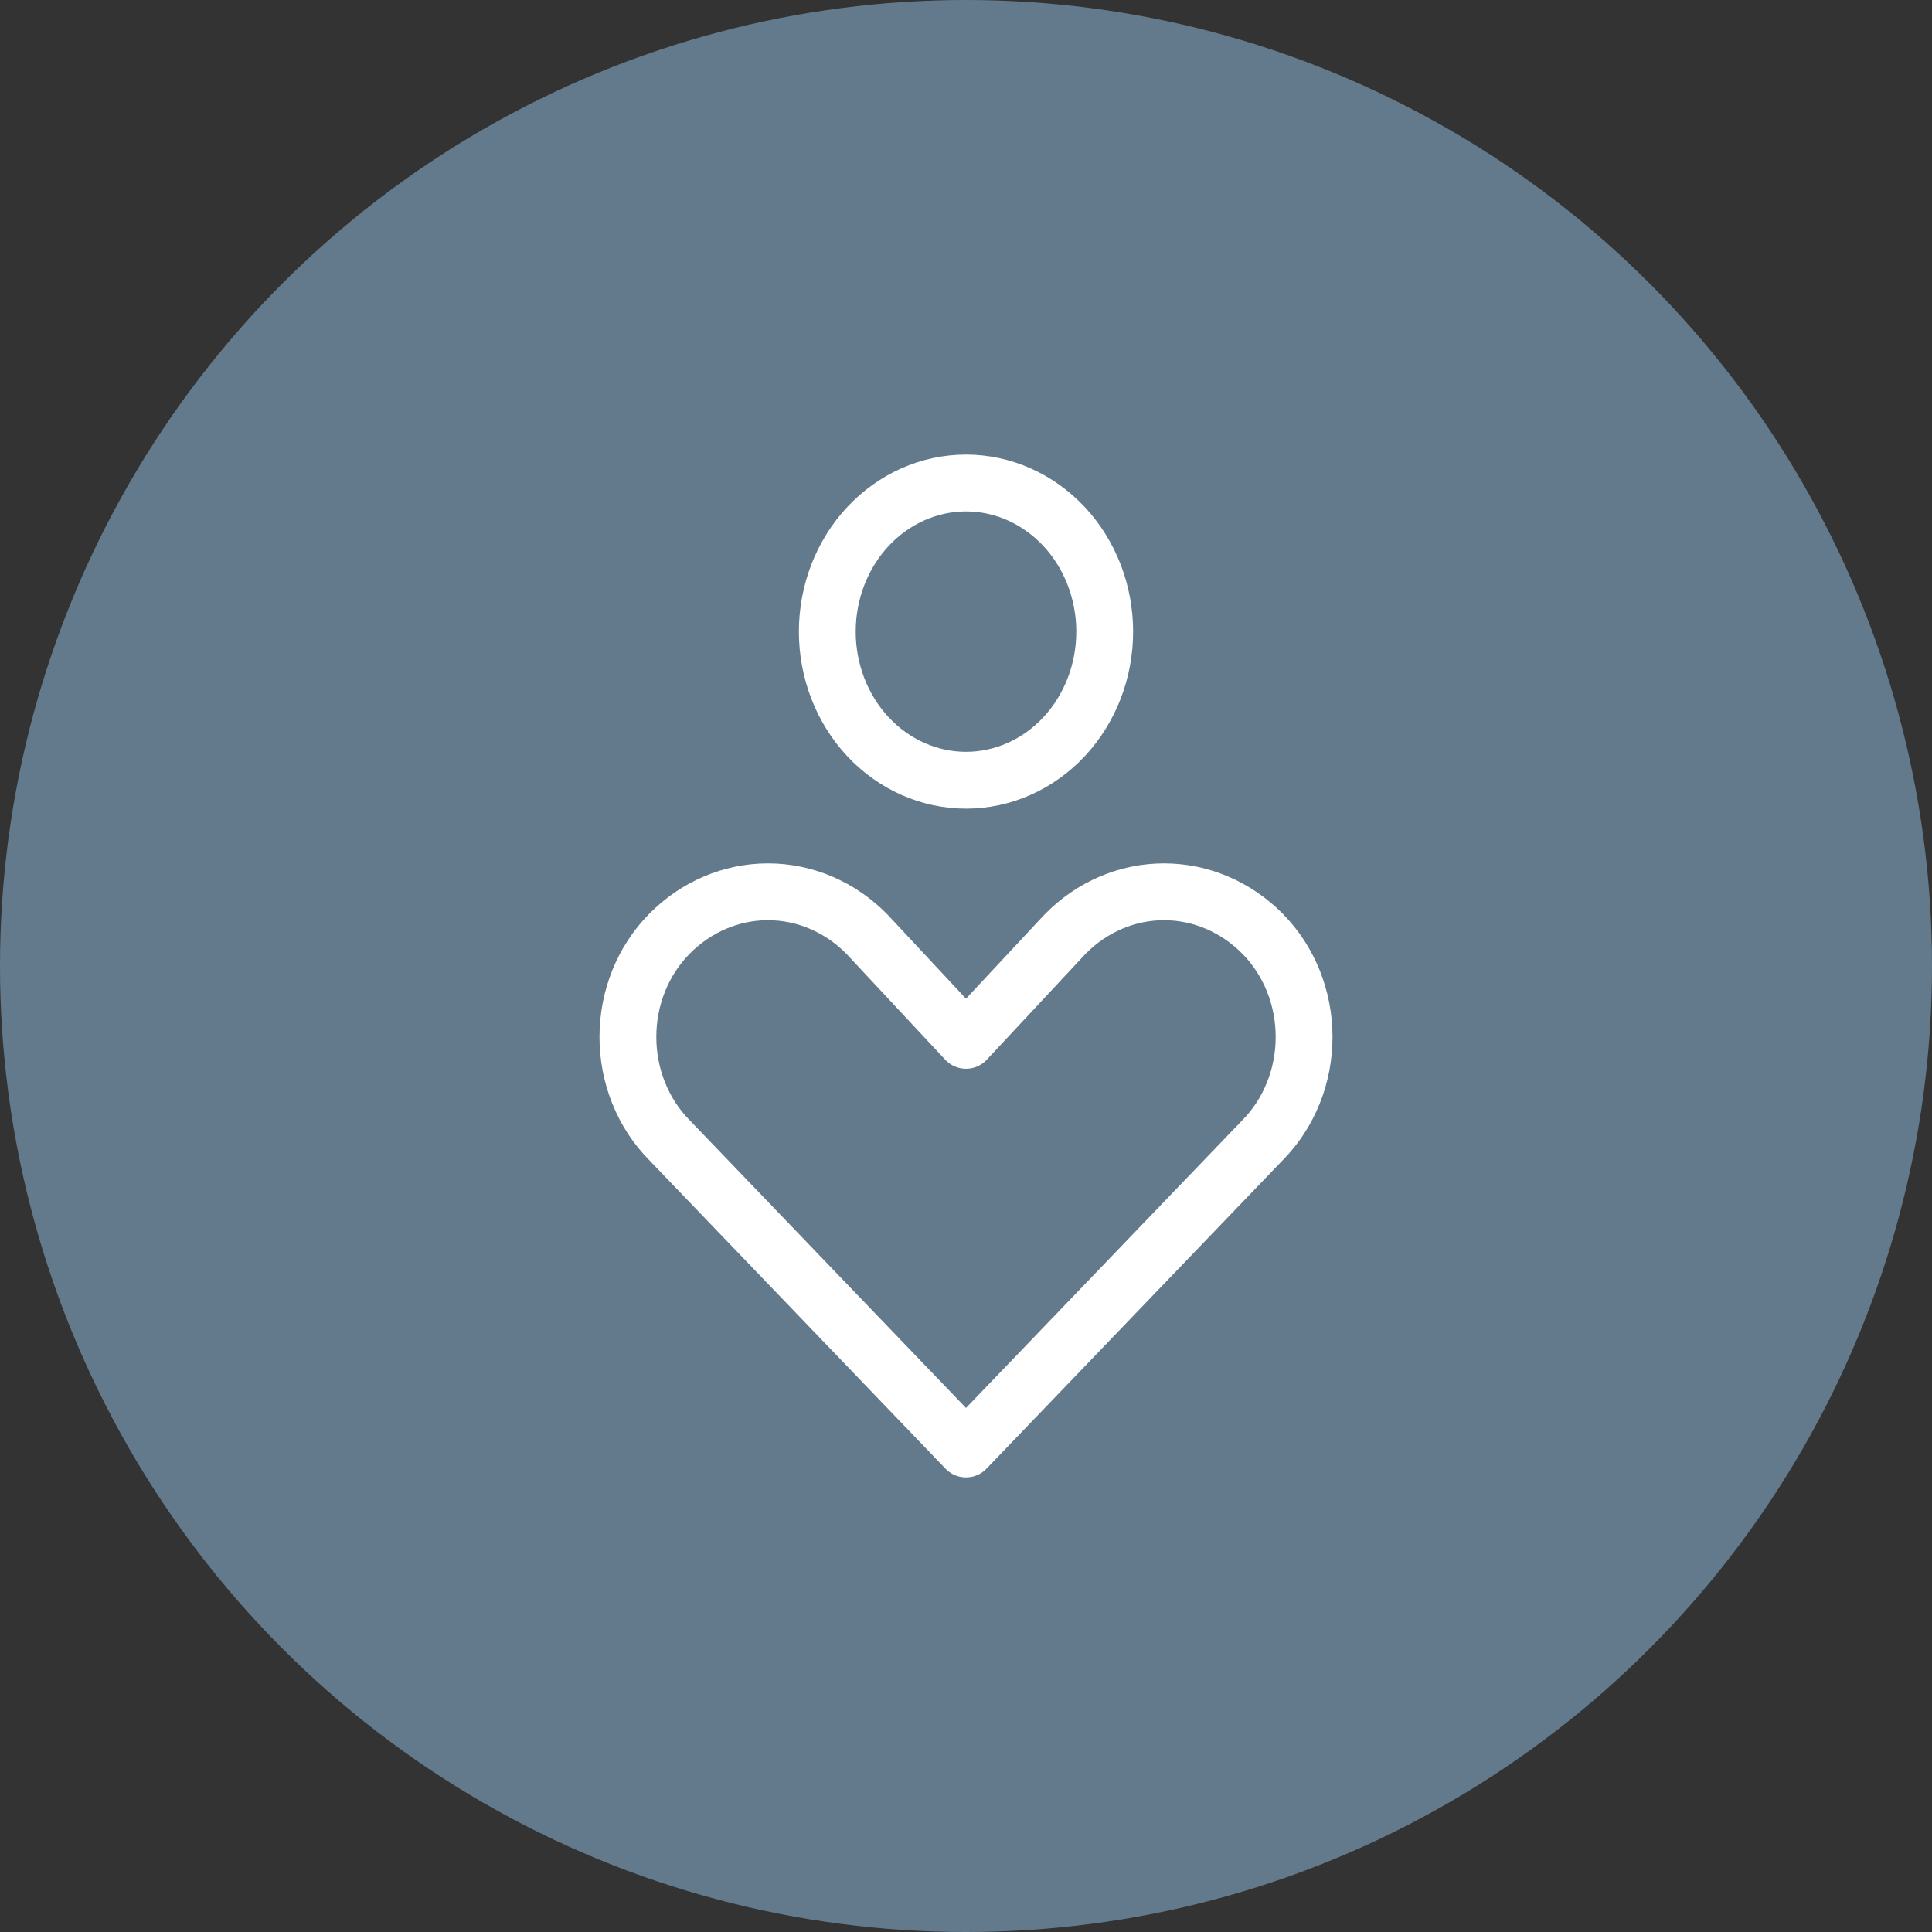
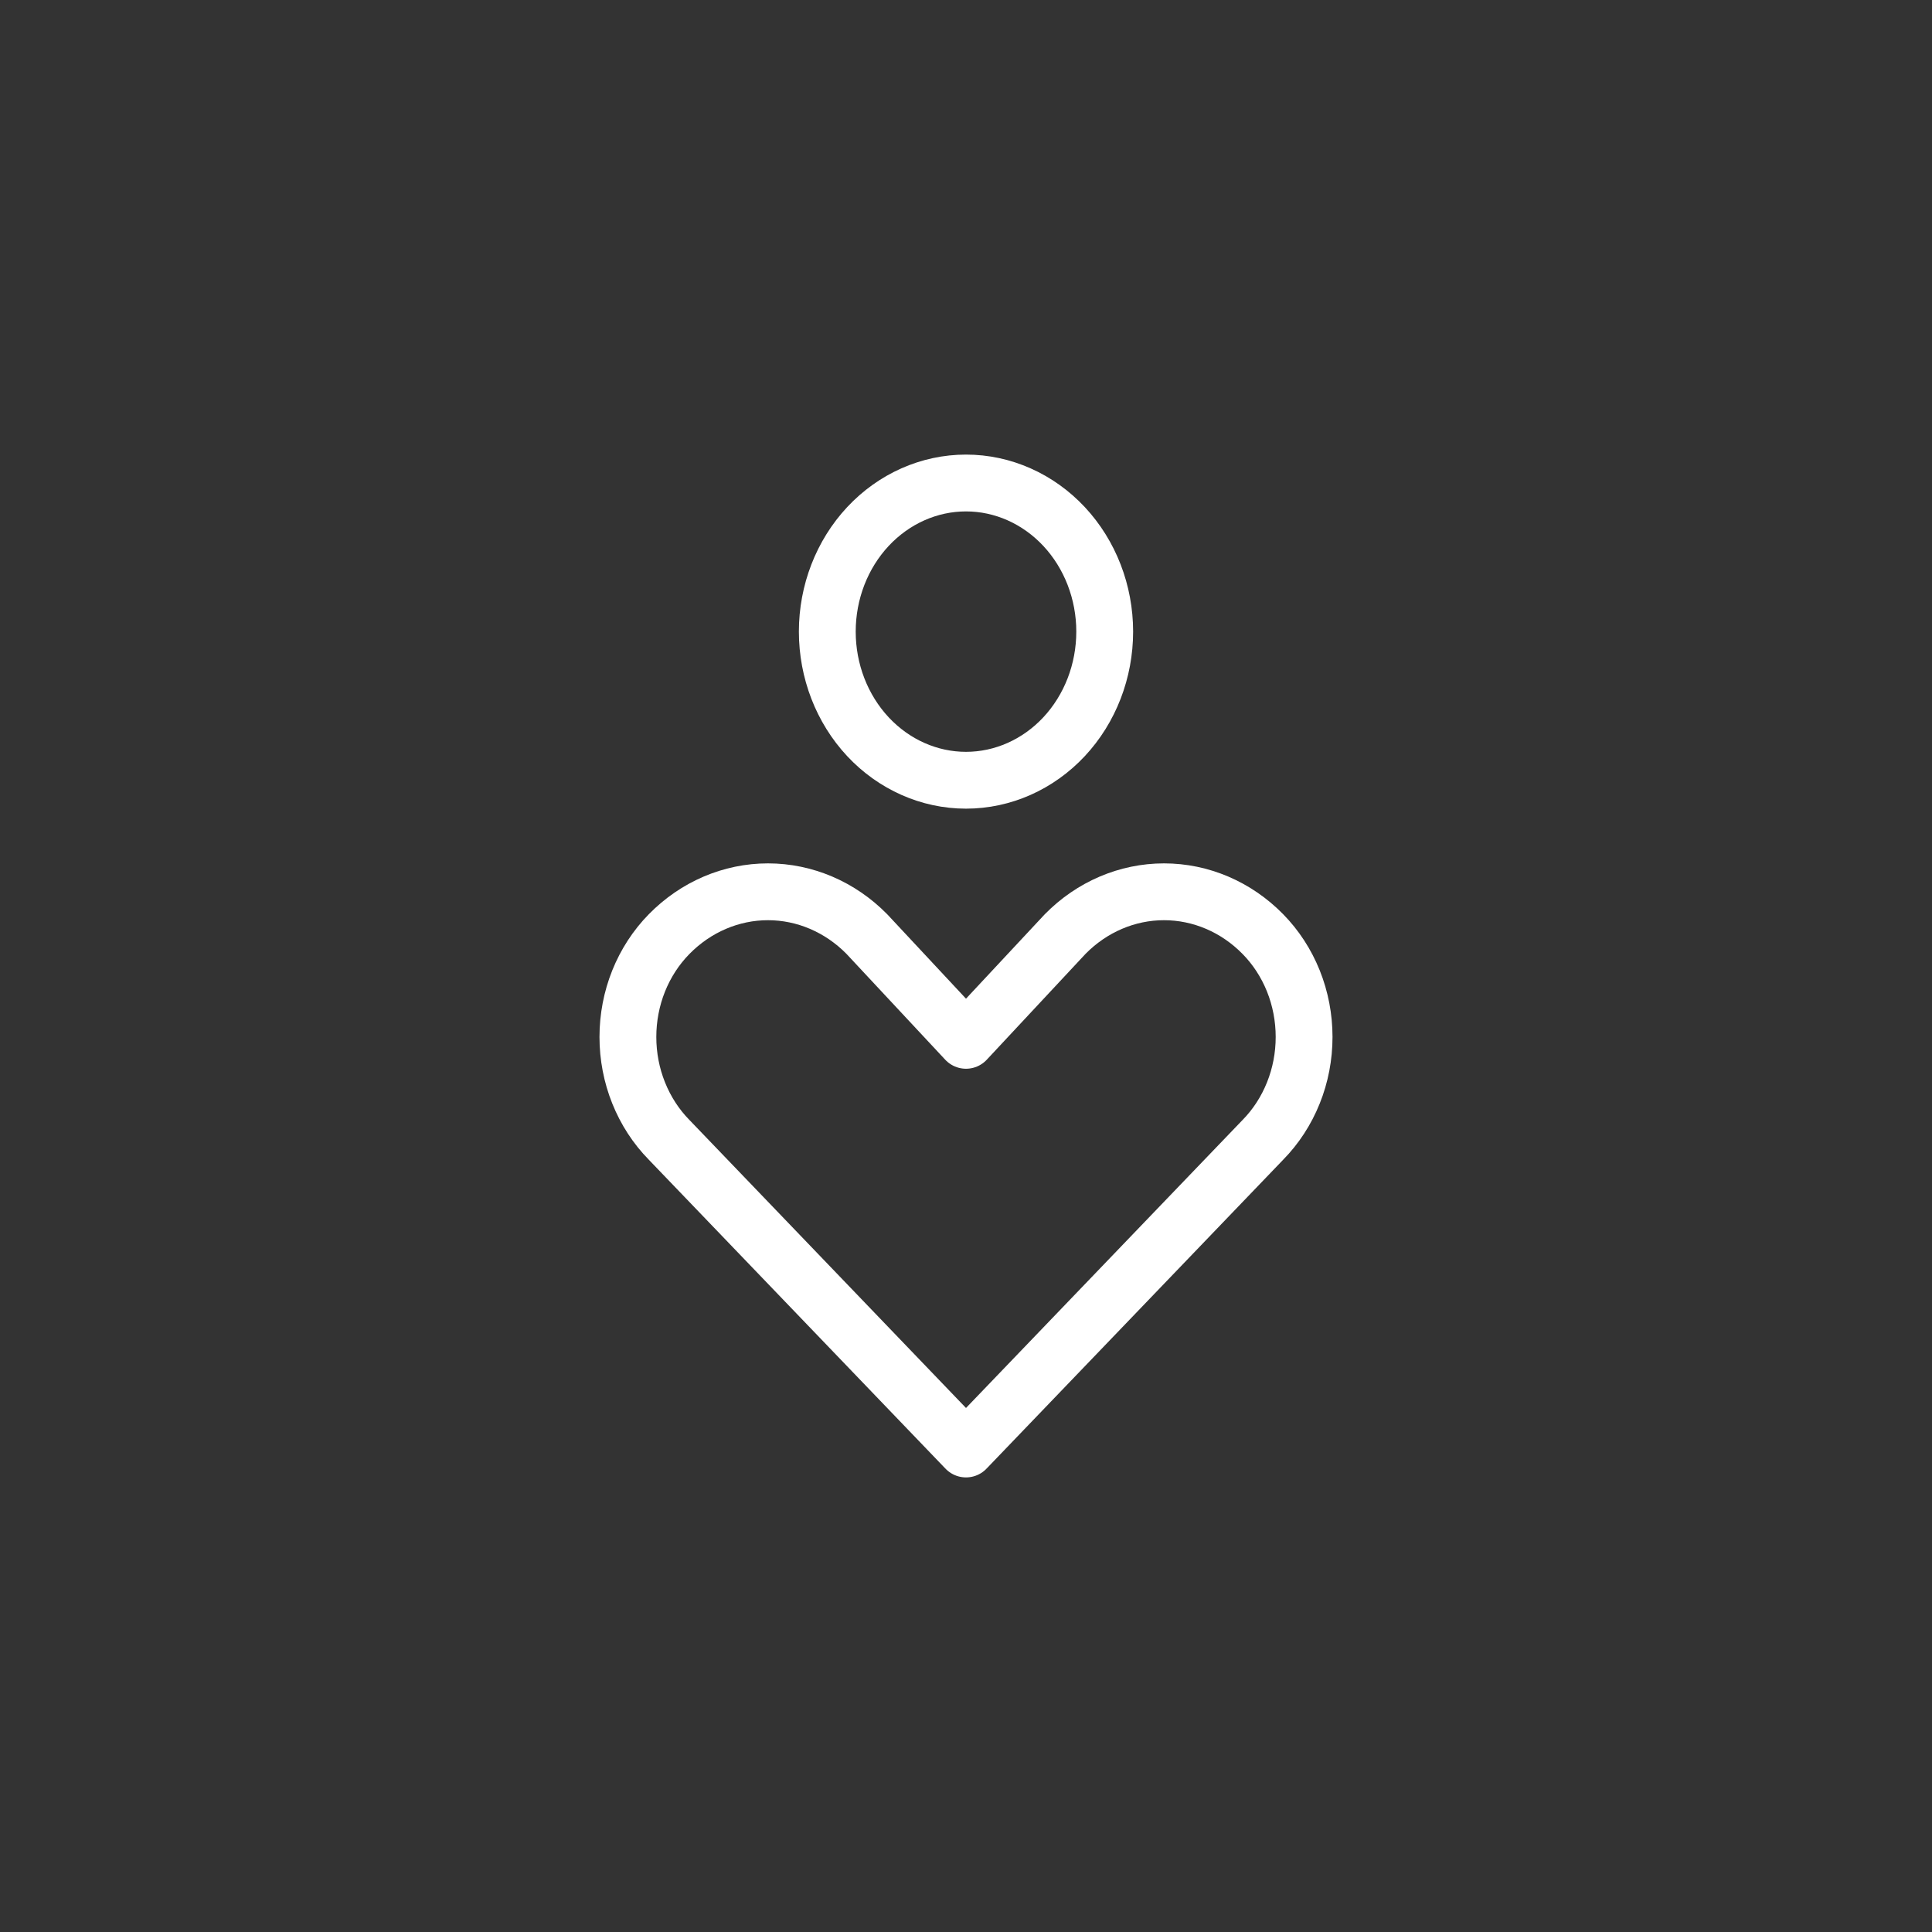
<svg xmlns="http://www.w3.org/2000/svg" width="34" height="34" viewBox="0 0 34 34" fill="none">
  <rect x="0" y="0" width="34" height="34" fill="#333333" stroke="none" />
-   <circle cx="17" cy="17" r="17" fill="#637A8C" />
  <path d="M22.224 20.06C22.453 19.827 22.636 19.546 22.761 19.234C22.886 18.923 22.95 18.588 22.95 18.249C22.95 17.91 22.886 17.575 22.761 17.263C22.636 16.952 22.453 16.671 22.224 16.438C21.755 15.96 21.132 15.694 20.485 15.694C19.837 15.694 19.215 15.96 18.745 16.438L17 18.308L15.255 16.438C14.785 15.96 14.162 15.694 13.515 15.694C12.868 15.694 12.245 15.96 11.776 16.438C11.547 16.671 11.364 16.952 11.239 17.263C11.114 17.575 11.05 17.91 11.05 18.249C11.05 18.588 11.114 18.923 11.239 19.234C11.364 19.546 11.547 19.827 11.776 20.06L17 25.5L22.224 20.06ZM17 13.731C17.647 13.731 18.268 13.455 18.726 12.965C19.184 12.474 19.441 11.809 19.441 11.115C19.441 10.422 19.184 9.757 18.726 9.266C18.268 8.776 17.647 8.5 17 8.5C16.353 8.5 15.732 8.776 15.274 9.266C14.816 9.757 14.559 10.422 14.559 11.115C14.559 11.809 14.816 12.474 15.274 12.965C15.732 13.455 16.353 13.731 17 13.731Z" stroke="white" stroke-linecap="round" stroke-linejoin="round" />
</svg>